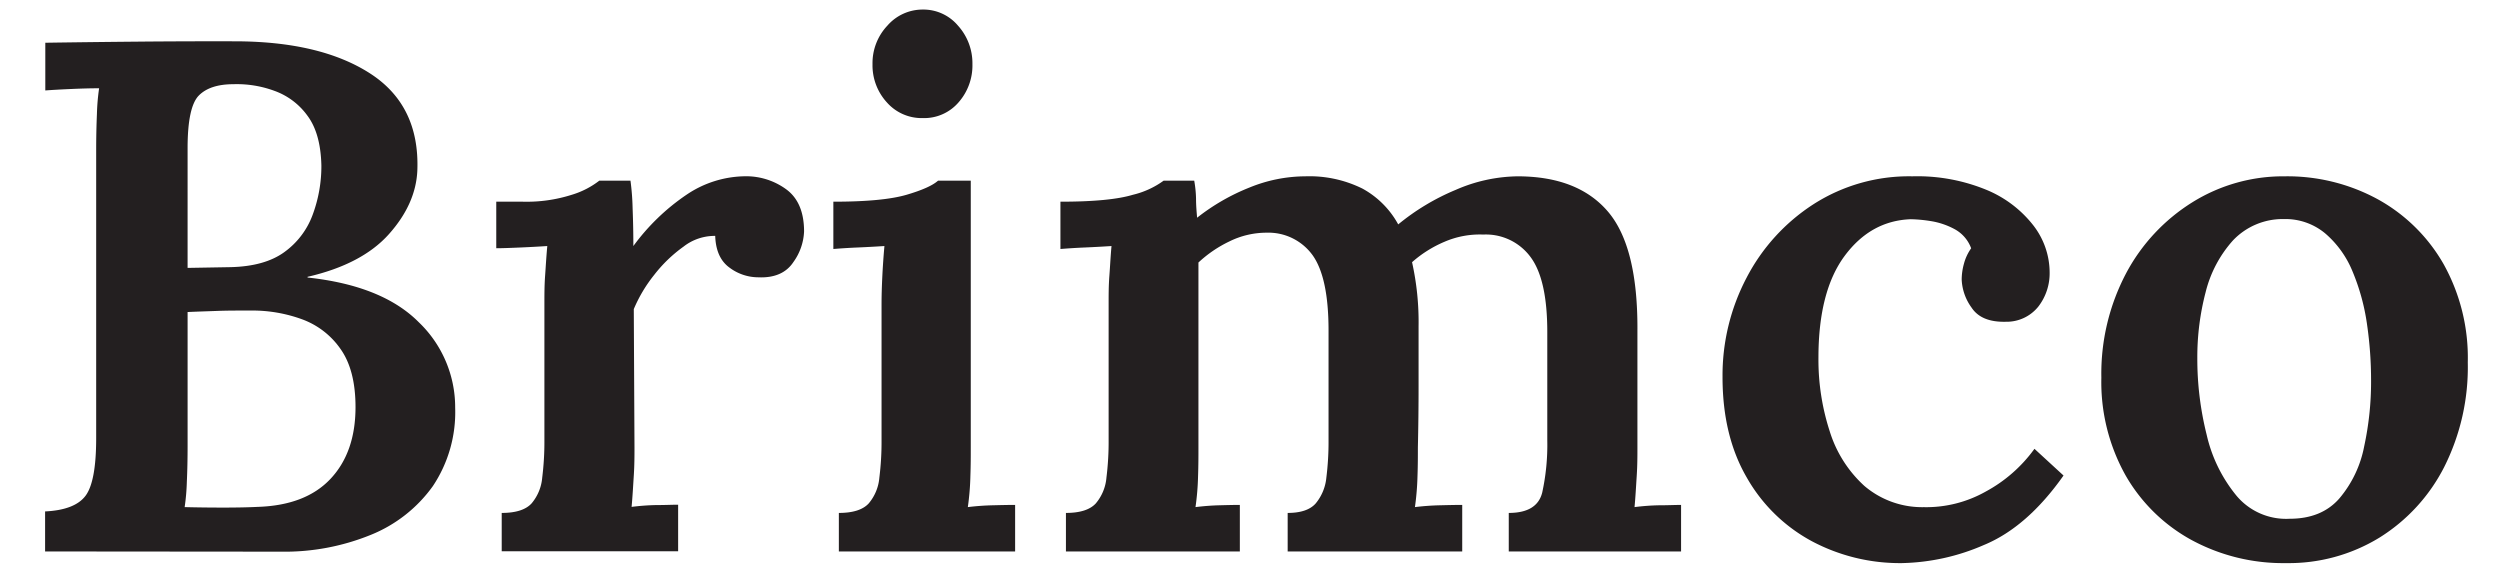
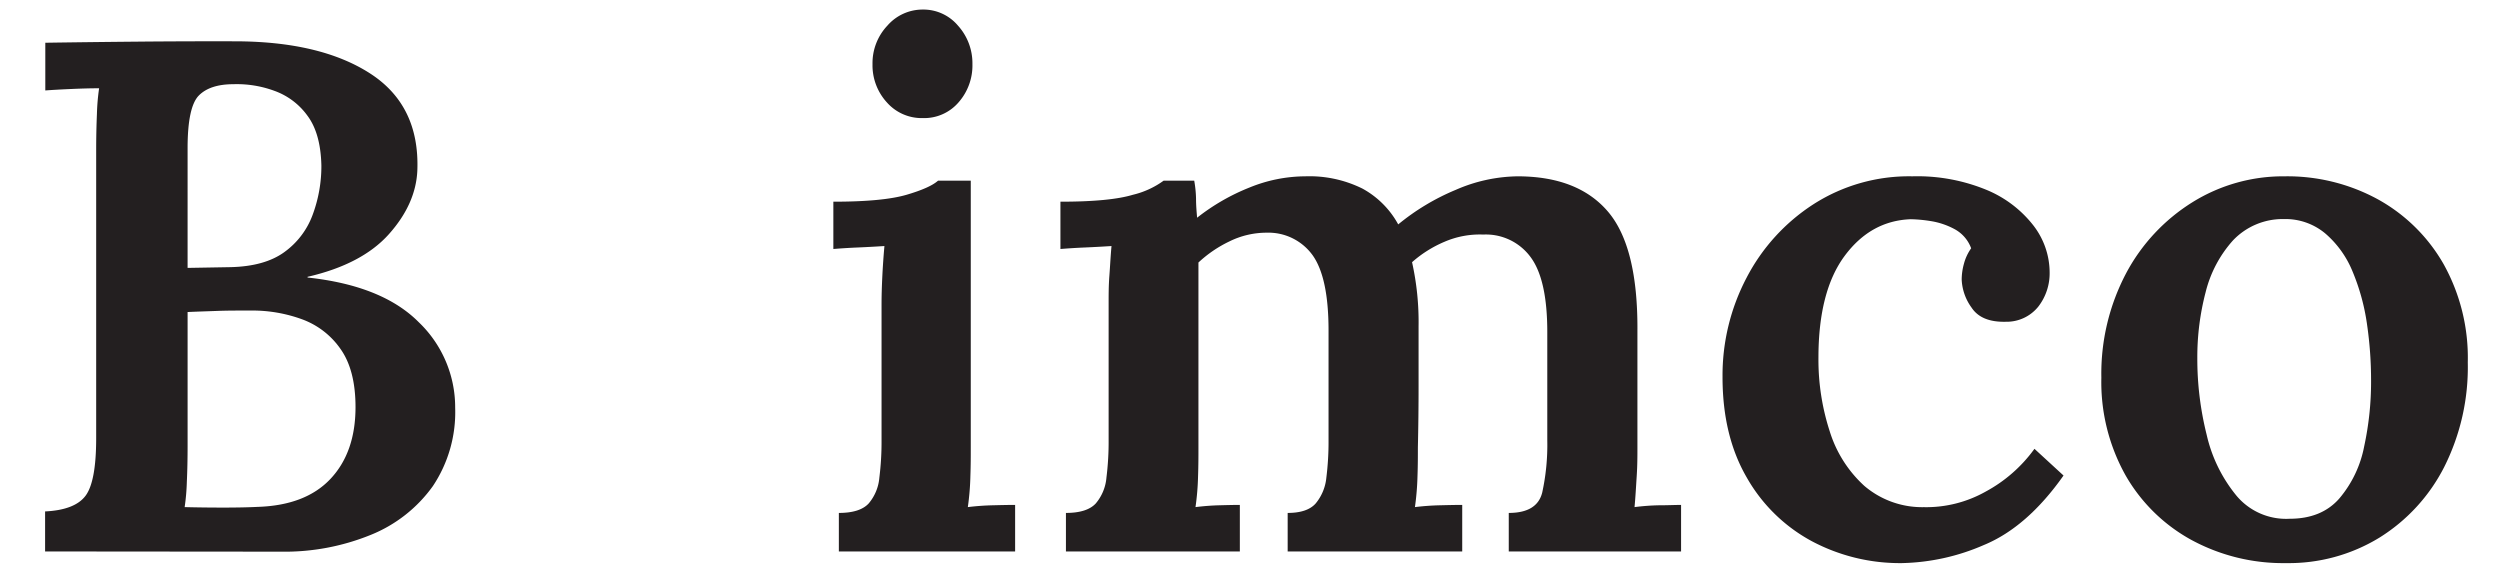
<svg xmlns="http://www.w3.org/2000/svg" id="Layer_1" data-name="Layer 1" viewBox="0 0 467.9 105.6">
  <defs>
    <style>.cls-1{isolation:isolate;}.cls-2{fill:#231f20;}</style>
  </defs>
  <g class="cls-1">
    <path class="cls-2" d="M8.44,103.21V95.72Q14,95.45,16,92.8T18,82V28.23q0-3.68.14-6.88a40.73,40.73,0,0,1,.41-4.83c-1.55,0-3.32.05-5.31.14s-3.59.18-4.76.27V8q8.7-.13,17.55-.21t17.83-.06q16.05,0,25.38,6T78.11,31.9q-.27,6.26-5.31,11.91t-15.24,8v.13q14,1.5,20.82,8.37a22.05,22.05,0,0,1,6.81,16A24.89,24.89,0,0,1,81,91a26.4,26.4,0,0,1-11.64,9.12,42.75,42.75,0,0,1-16.8,3.13Zm26.12-8.3Q38,95,41.78,95t6.39-.13q9-.27,13.68-5.24t4.69-13.41q0-6.93-2.79-10.88a15.05,15.05,0,0,0-7.21-5.58,27.07,27.07,0,0,0-9.46-1.64c-2.45,0-4.58,0-6.39.07s-3.68.12-5.58.21v25q0,3.67-.14,6.73A39.86,39.86,0,0,1,34.56,94.91Zm.55-44.77,8-.14q6.39-.14,10.07-2.79a14.93,14.93,0,0,0,5.31-6.94A26.15,26.15,0,0,0,60.15,31q-.13-6-2.59-9.32a13.05,13.05,0,0,0-6.26-4.7,20.28,20.28,0,0,0-7.62-1.22c-2.9,0-5.06.7-6.46,2.11s-2.11,4.69-2.11,9.86Z" />
-     <path class="cls-2" d="M93.9,96q3.94,0,5.58-1.77a8.57,8.57,0,0,0,2-4.83,54,54,0,0,0,.41-7V56.8c0-1.63,0-3.35.13-5.17s.23-3.67.41-5.58c-1.45.09-3.11.19-5,.27s-3.38.14-4.55.14V37.75h5a27.8,27.8,0,0,0,9.12-1.29,15.84,15.84,0,0,0,5.17-2.65H118a46,46,0,0,1,.4,5.17c.09,2.36.14,4.71.14,7.07a40.26,40.26,0,0,1,9.93-9.59,19.92,19.92,0,0,1,11-3.47,12.69,12.69,0,0,1,7.69,2.45q3.33,2.45,3.33,7.89a10.51,10.51,0,0,1-2,5.72c-1.32,2-3.52,3-6.6,2.85a9,9,0,0,1-5.38-1.83q-2.52-1.84-2.65-5.92a9.46,9.46,0,0,0-5.92,2,26.32,26.32,0,0,0-5.51,5.31,27,27,0,0,0-3.81,6.39l.13,25.86c0,1.54,0,3.31-.13,5.31s-.23,3.94-.41,5.85a42.57,42.57,0,0,1,4.56-.34c1.67,0,3.06-.07,4.15-.07v8.71H93.9Z" />
    <path class="cls-2" d="M157,96q3.94,0,5.58-1.77a8.57,8.57,0,0,0,2-4.83,54,54,0,0,0,.41-7V56.94c0-1.54.05-3.24.14-5.1s.22-3.79.4-5.79c-1.45.09-3.1.19-5,.27s-3.38.19-4.56.28V37.75q9.25,0,13.68-1.29c2.94-.86,4.92-1.75,5.92-2.65h6.12V83.75c0,1.54,0,3.31-.07,5.31a48.75,48.75,0,0,1-.48,5.85c1.45-.18,3-.3,4.63-.34s3-.07,4.22-.07v8.71H157Zm15.65-73.9A8.67,8.67,0,0,1,166,19.18,10.27,10.27,0,0,1,163.3,12a10.21,10.21,0,0,1,2.79-7.21,8.73,8.73,0,0,1,6.6-3,8.46,8.46,0,0,1,6.6,3A10.5,10.5,0,0,1,182,12a10.45,10.45,0,0,1-2.59,7.15A8.49,8.49,0,0,1,172.69,22.1Z" />
    <path class="cls-2" d="M199.5,103.21V96q3.94,0,5.58-1.77a8.57,8.57,0,0,0,2-4.83,54,54,0,0,0,.41-7V56.8c0-1.63,0-3.35.14-5.17s.22-3.67.4-5.58c-1.45.09-3.11.19-5,.27s-3.38.19-4.56.28V37.75q9.25,0,13.54-1.29a16.12,16.12,0,0,0,5.78-2.65h5.72a21.57,21.57,0,0,1,.34,3.33c0,1.32.11,2.52.2,3.61a39.24,39.24,0,0,1,9.8-5.65A27.85,27.85,0,0,1,244.27,33,22.34,22.34,0,0,1,255,35.3,16.8,16.8,0,0,1,261.69,42a42.8,42.8,0,0,1,10.75-6.46A29.76,29.76,0,0,1,284,33q11.3,0,16.94,6.6T306.46,62V83.75c0,1.54,0,3.31-.13,5.31s-.23,3.94-.41,5.85a42.57,42.57,0,0,1,4.56-.34c1.68,0,3.06-.07,4.15-.07v8.71H282.38V96c3.54,0,5.62-1.27,6.26-3.81a41.81,41.81,0,0,0,.95-9.8V62.11q0-9.8-3.13-14a10.38,10.38,0,0,0-8.85-4.21,16.65,16.65,0,0,0-7.28,1.36,22.22,22.22,0,0,0-6.05,3.81,51.47,51.47,0,0,1,1.22,12V72.38q0,5.66-.13,11.37c0,1.54,0,3.31-.07,5.31a50.9,50.9,0,0,1-.48,5.85c1.45-.18,3-.3,4.63-.34s3-.07,4.22-.07v8.71H241V96c2.45,0,4.19-.59,5.24-1.77a8.89,8.89,0,0,0,2-4.83,54,54,0,0,0,.41-7V61.84q0-9.8-2.93-14a10.2,10.2,0,0,0-8.64-4.29,15.72,15.72,0,0,0-7,1.64,23,23,0,0,0-5.78,3.94V83.75c0,1.54,0,3.31-.07,5.31a48.75,48.75,0,0,1-.48,5.85c1.45-.18,2.93-.3,4.43-.34s2.79-.07,3.87-.07v8.71Z" />
    <path class="cls-2" d="M356,105.39a35.09,35.09,0,0,1-16.88-4.09,30.74,30.74,0,0,1-12.18-11.9q-4.56-7.83-4.55-18.85A39.25,39.25,0,0,1,326.88,52,36.21,36.21,0,0,1,339.4,38.23,33.11,33.11,0,0,1,357.9,33a34,34,0,0,1,14,2.58,21.55,21.55,0,0,1,8.71,6.67,14.44,14.44,0,0,1,3,8.71,10.19,10.19,0,0,1-2.1,6.4,7.59,7.59,0,0,1-6.06,2.86q-4.63.13-6.46-2.66a9.59,9.59,0,0,1-1.84-5.24,11.27,11.27,0,0,1,.41-2.92,9,9,0,0,1,1.36-2.93,6.67,6.67,0,0,0-3.13-3.6,13.91,13.91,0,0,0-4.49-1.5,26.31,26.31,0,0,0-3.68-.34q-7.49.27-12.38,6.87t-4.9,19a43.39,43.39,0,0,0,2.11,13.82,23,23,0,0,0,6.46,10.2,16.66,16.66,0,0,0,11.16,4A22.67,22.67,0,0,0,371.65,92a27.16,27.16,0,0,0,9.12-8l5.44,5q-6.81,9.66-14.9,13A40.34,40.34,0,0,1,356,105.39Z" />
    <path class="cls-2" d="M427.85,105.39a36,36,0,0,1-17.62-4.29A31.76,31.76,0,0,1,397.84,89a35.72,35.72,0,0,1-4.55-18.31,40.25,40.25,0,0,1,4.62-19.52,35,35,0,0,1,12.46-13.34A32.11,32.11,0,0,1,427.58,33,35.39,35.39,0,0,1,445,37.28a31.91,31.91,0,0,1,12.32,12.11,36,36,0,0,1,4.55,18.44,41.55,41.55,0,0,1-4.42,19.59,33.4,33.4,0,0,1-12.11,13.2A32.51,32.51,0,0,1,427.85,105.39Zm.68-8.3q6,0,9.32-3.82a21.25,21.25,0,0,0,4.63-9.73,57,57,0,0,0,1.29-12.18A73.05,73.05,0,0,0,443,60.61a40.1,40.1,0,0,0-2.72-9.86,18.65,18.65,0,0,0-5.11-7.08A11.63,11.63,0,0,0,427.44,41,12.82,12.82,0,0,0,417.92,45a22.59,22.59,0,0,0-5.11,9.67A47.88,47.88,0,0,0,411.25,67,58.41,58.41,0,0,0,413,81.37,27.57,27.57,0,0,0,418.6,92.8,12.1,12.1,0,0,0,428.53,97.09Z" />
  </g>
</svg>